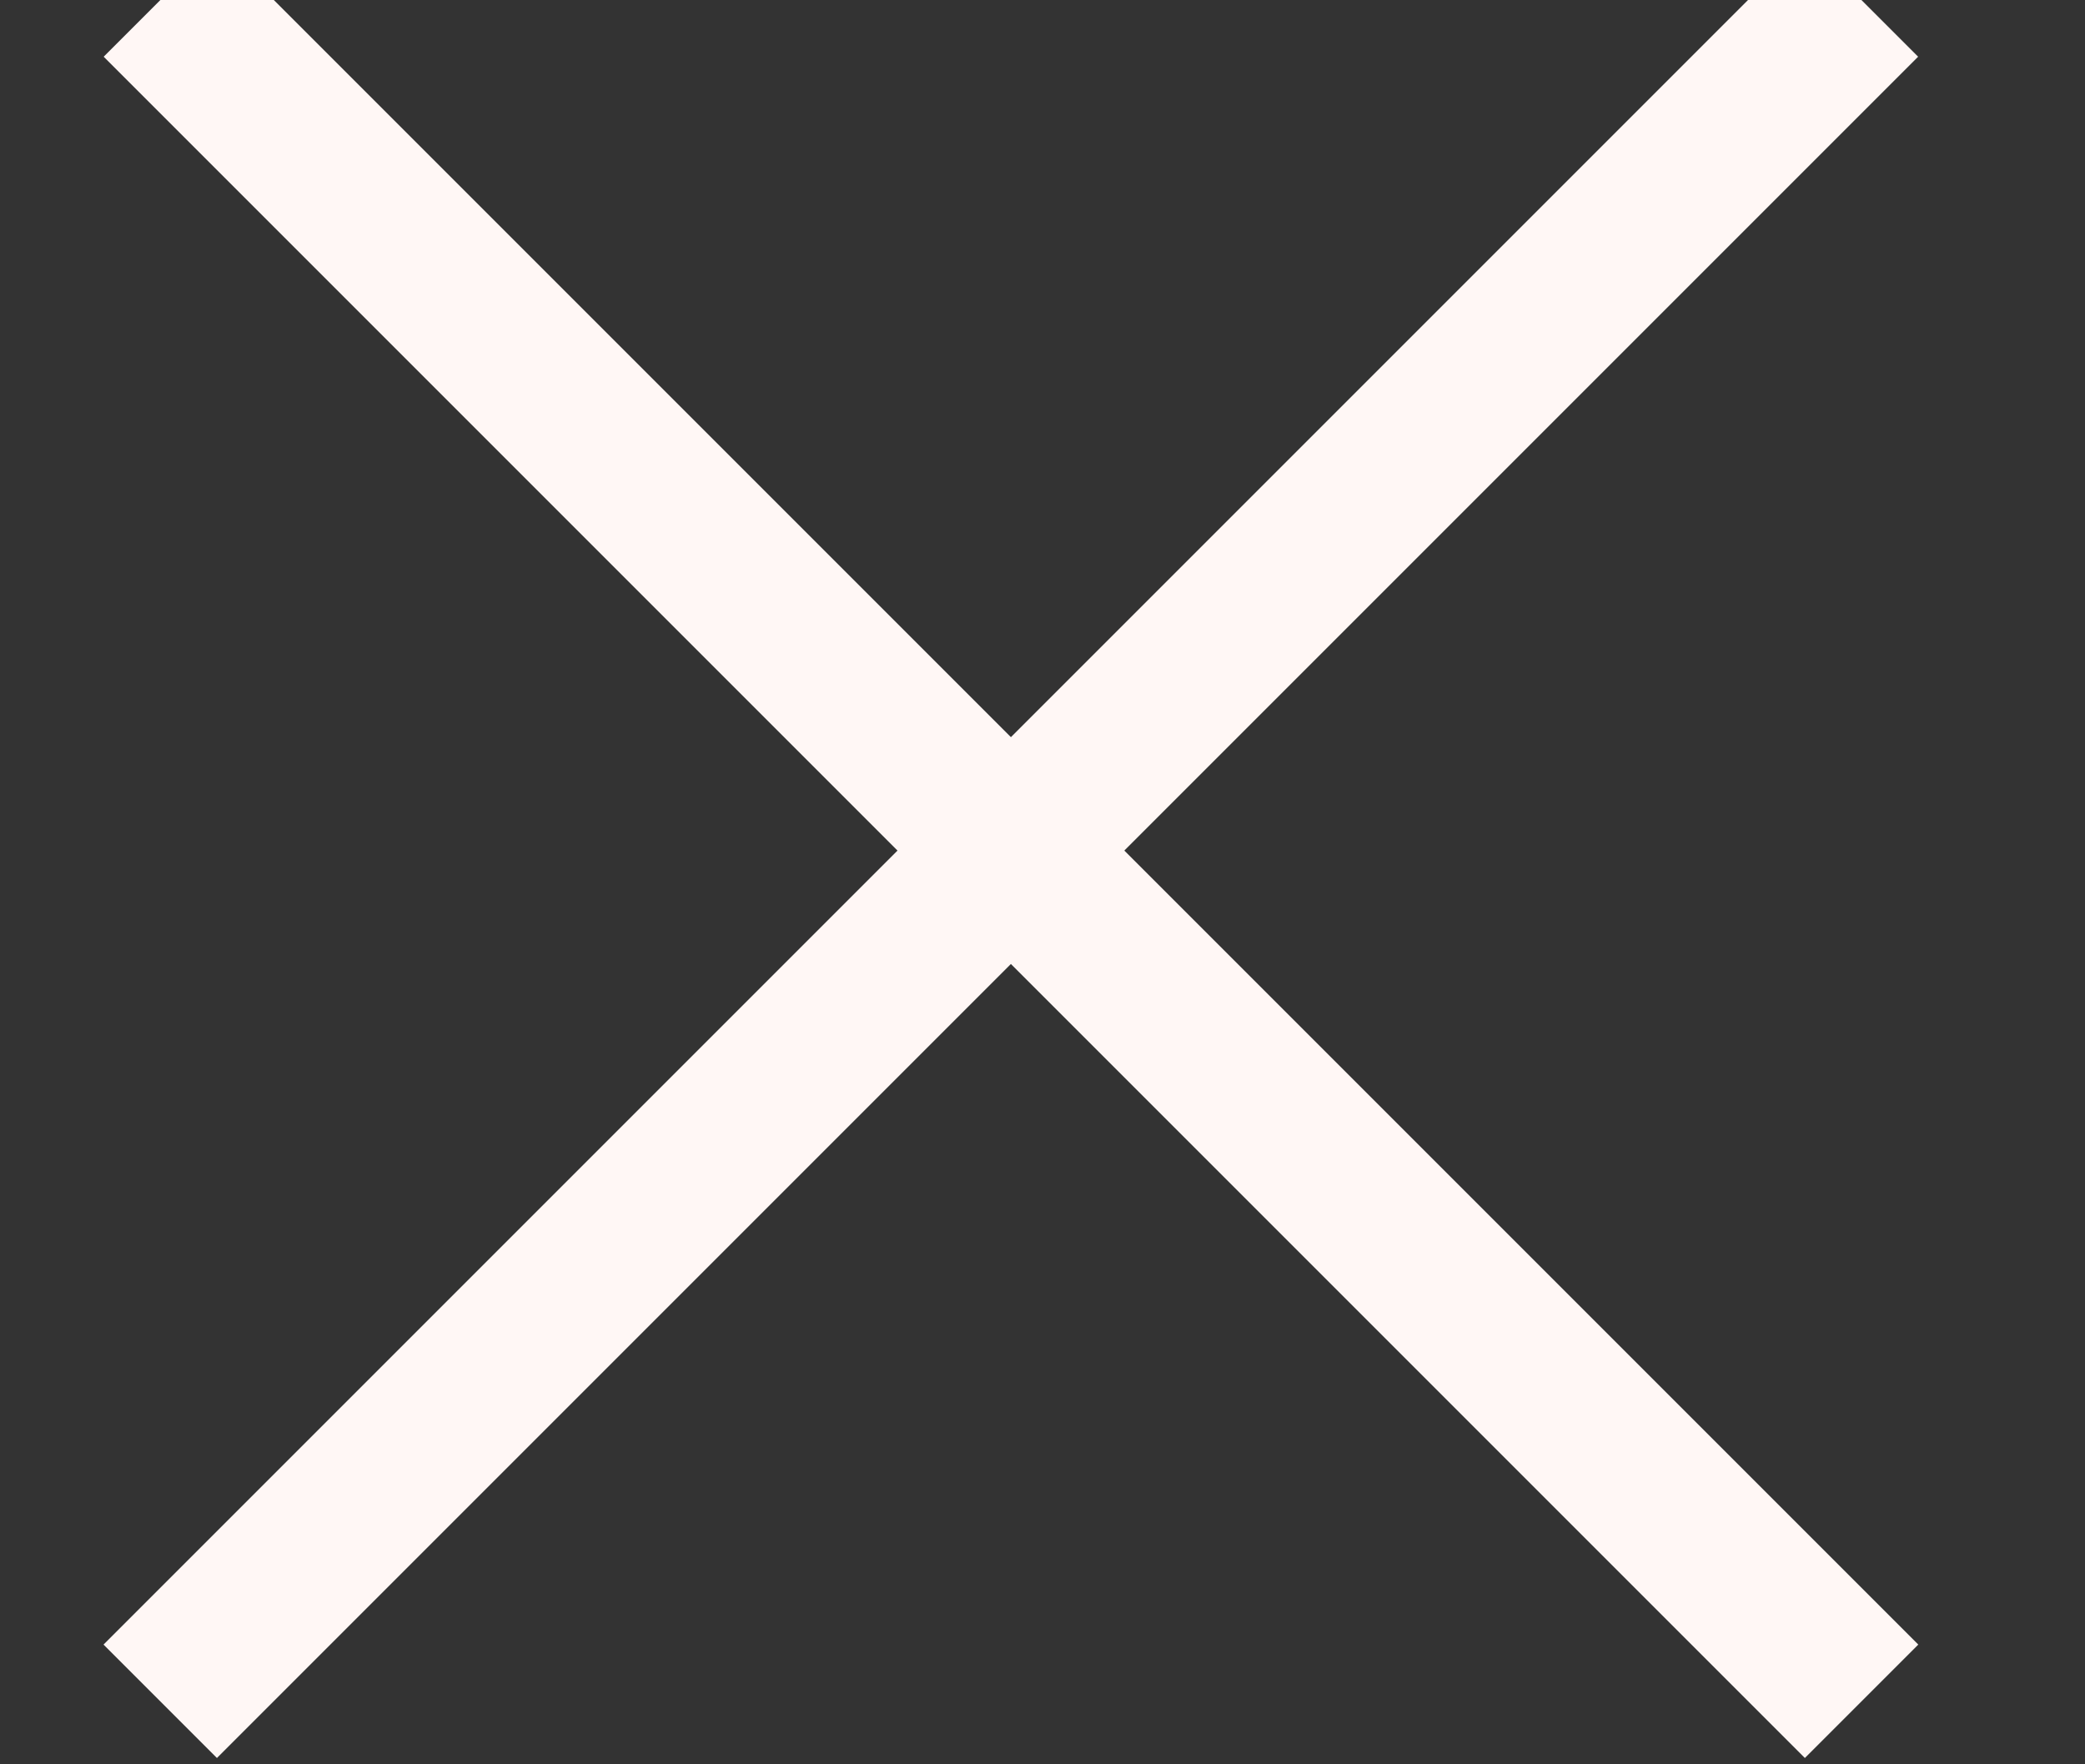
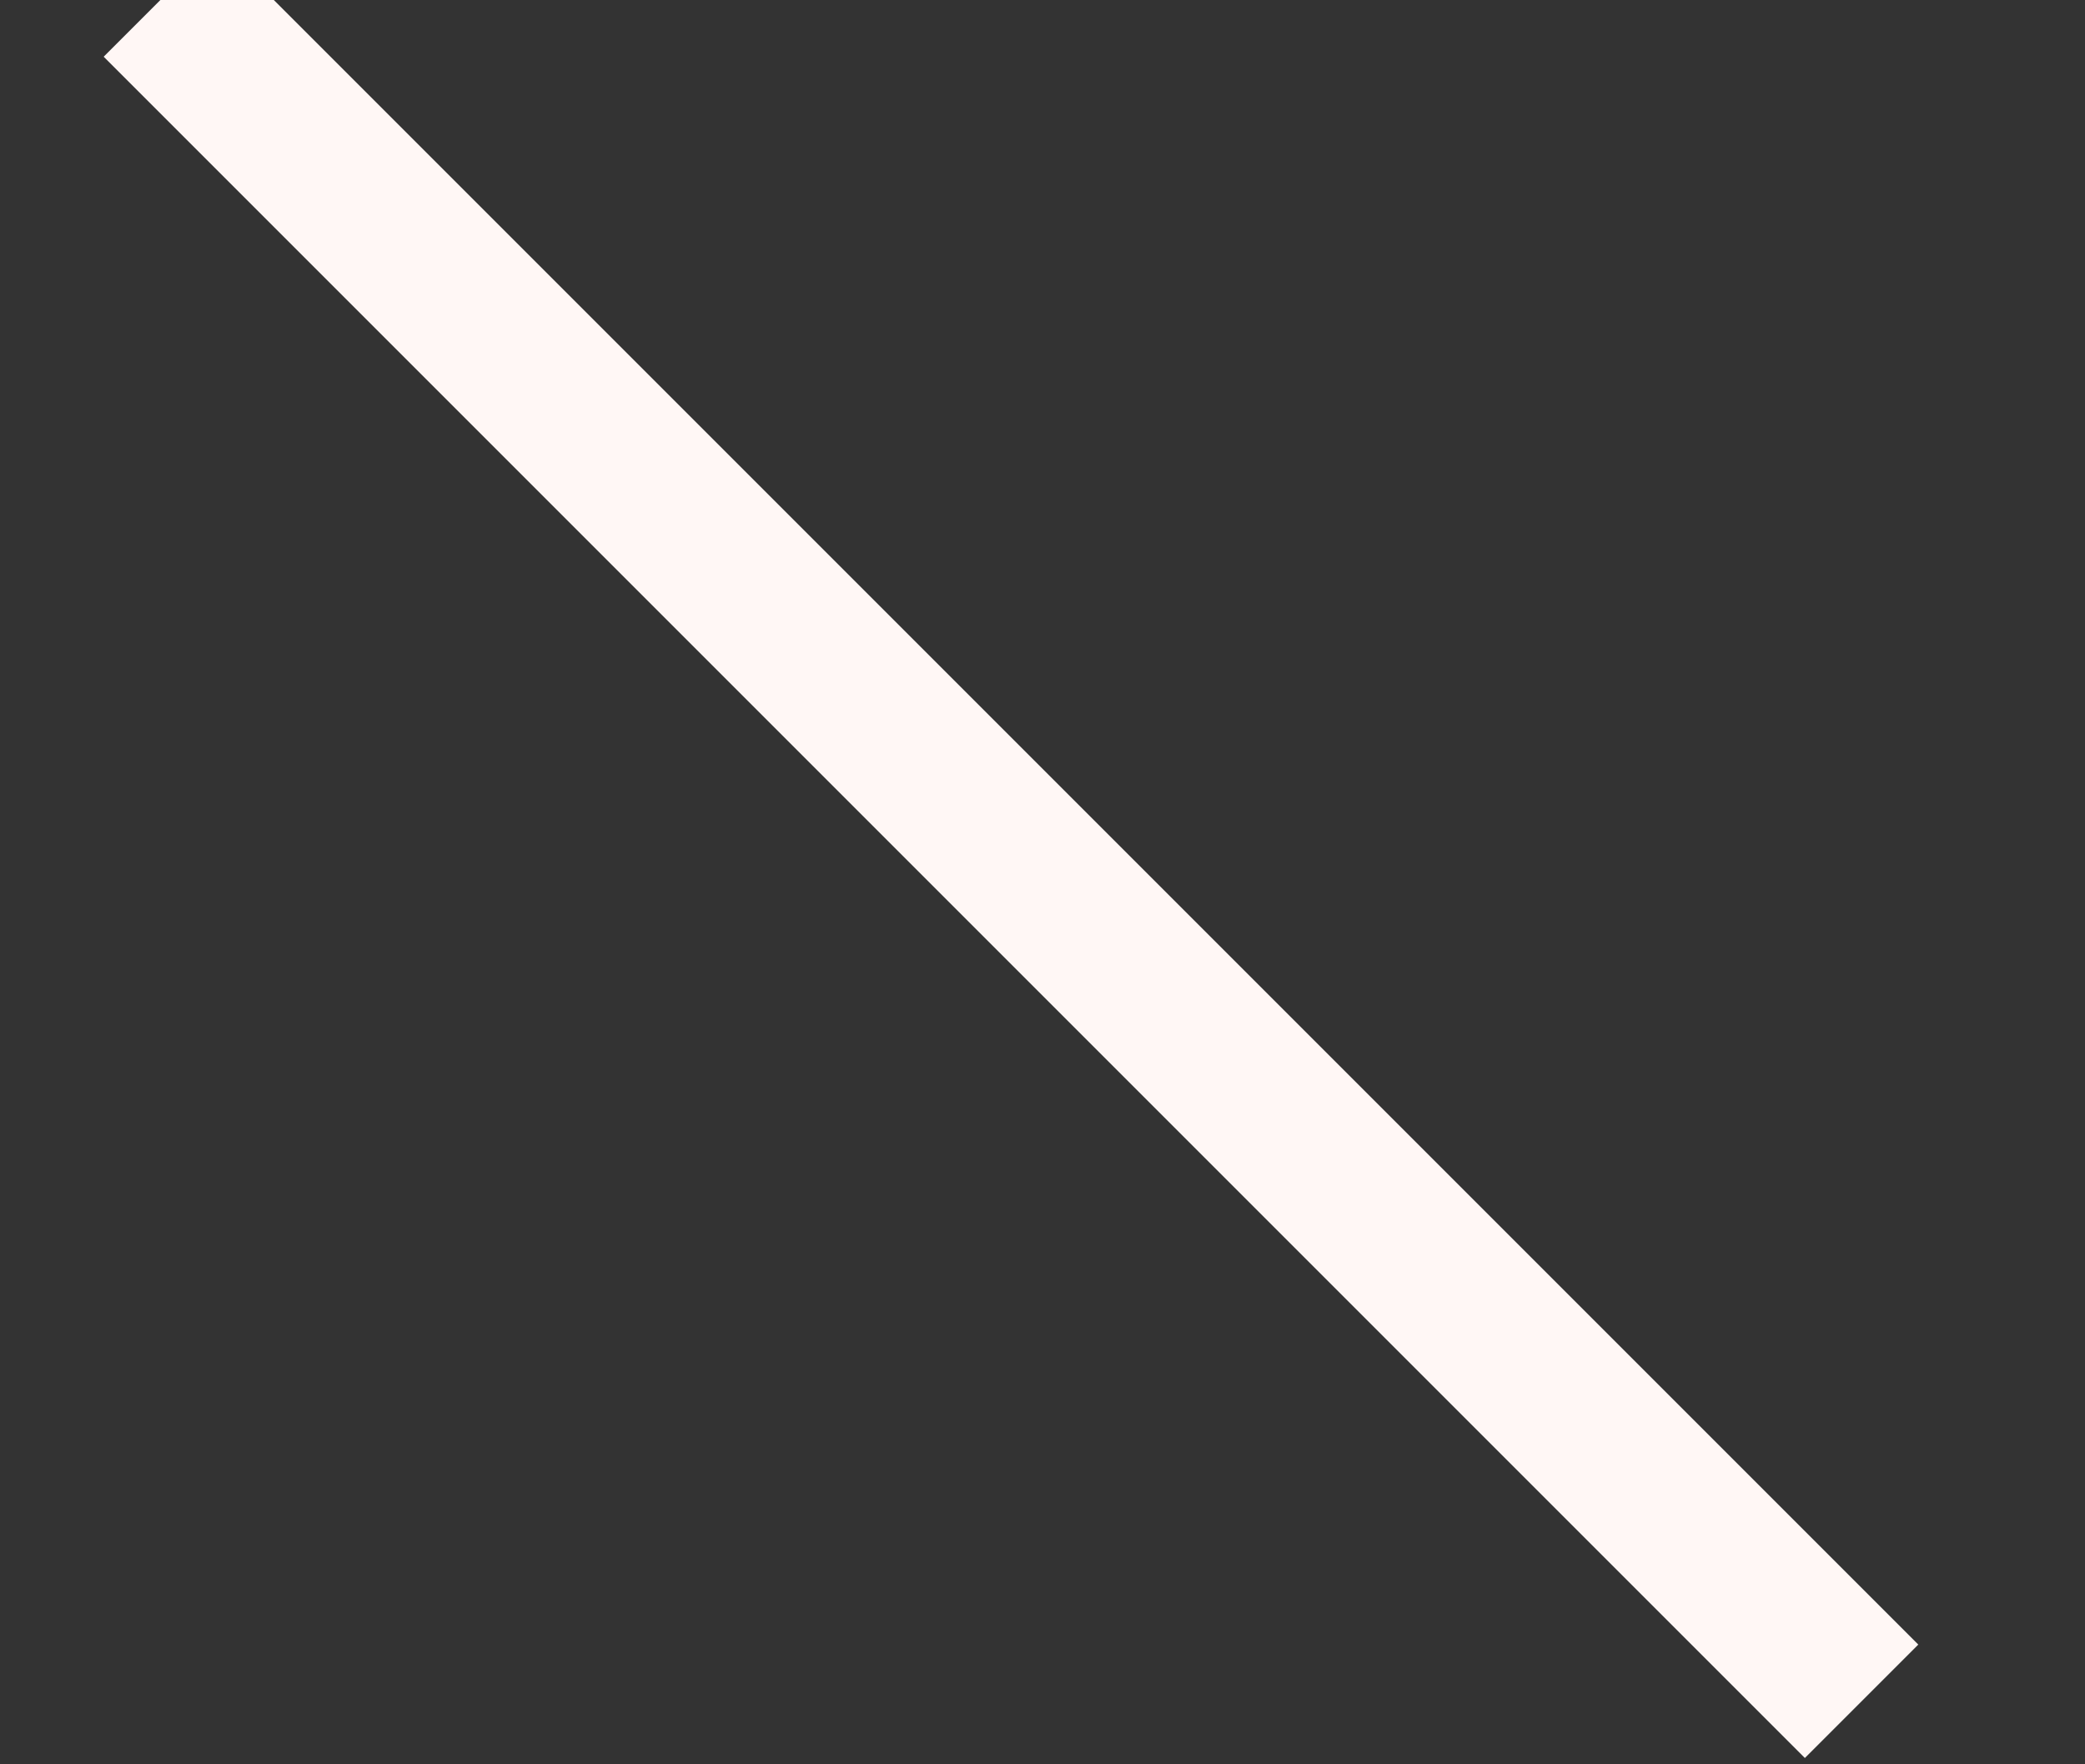
<svg xmlns="http://www.w3.org/2000/svg" width="13px" height="11px" viewBox="0 0 13 11" version="1.1">
  <rect x="0" y="0" width="13" height="11" fill="#333333" stroke="none" />
  <title>Group</title>
  <desc>Created with Sketch.</desc>
  <g id="Symbols" stroke="none" stroke-width="1" fill="none" fill-rule="evenodd">
    <g id="Close-white" transform="translate(1, 0)" stroke="#FFF7F5">
      <g id="Group">
        <line x1="6.7575158e-14" y1="1.84995492e-15" x2="10.607" y2="10.607" id="Line-2" />
-         <line x1="6.7575158e-14" y1="1.84995492e-15" x2="10.607" y2="10.607" id="Line-2-Copy" transform="translate(5.303, 5.303) scale(-1, 1) translate(-5.303, -5.303) " />
      </g>
    </g>
  </g>
</svg>